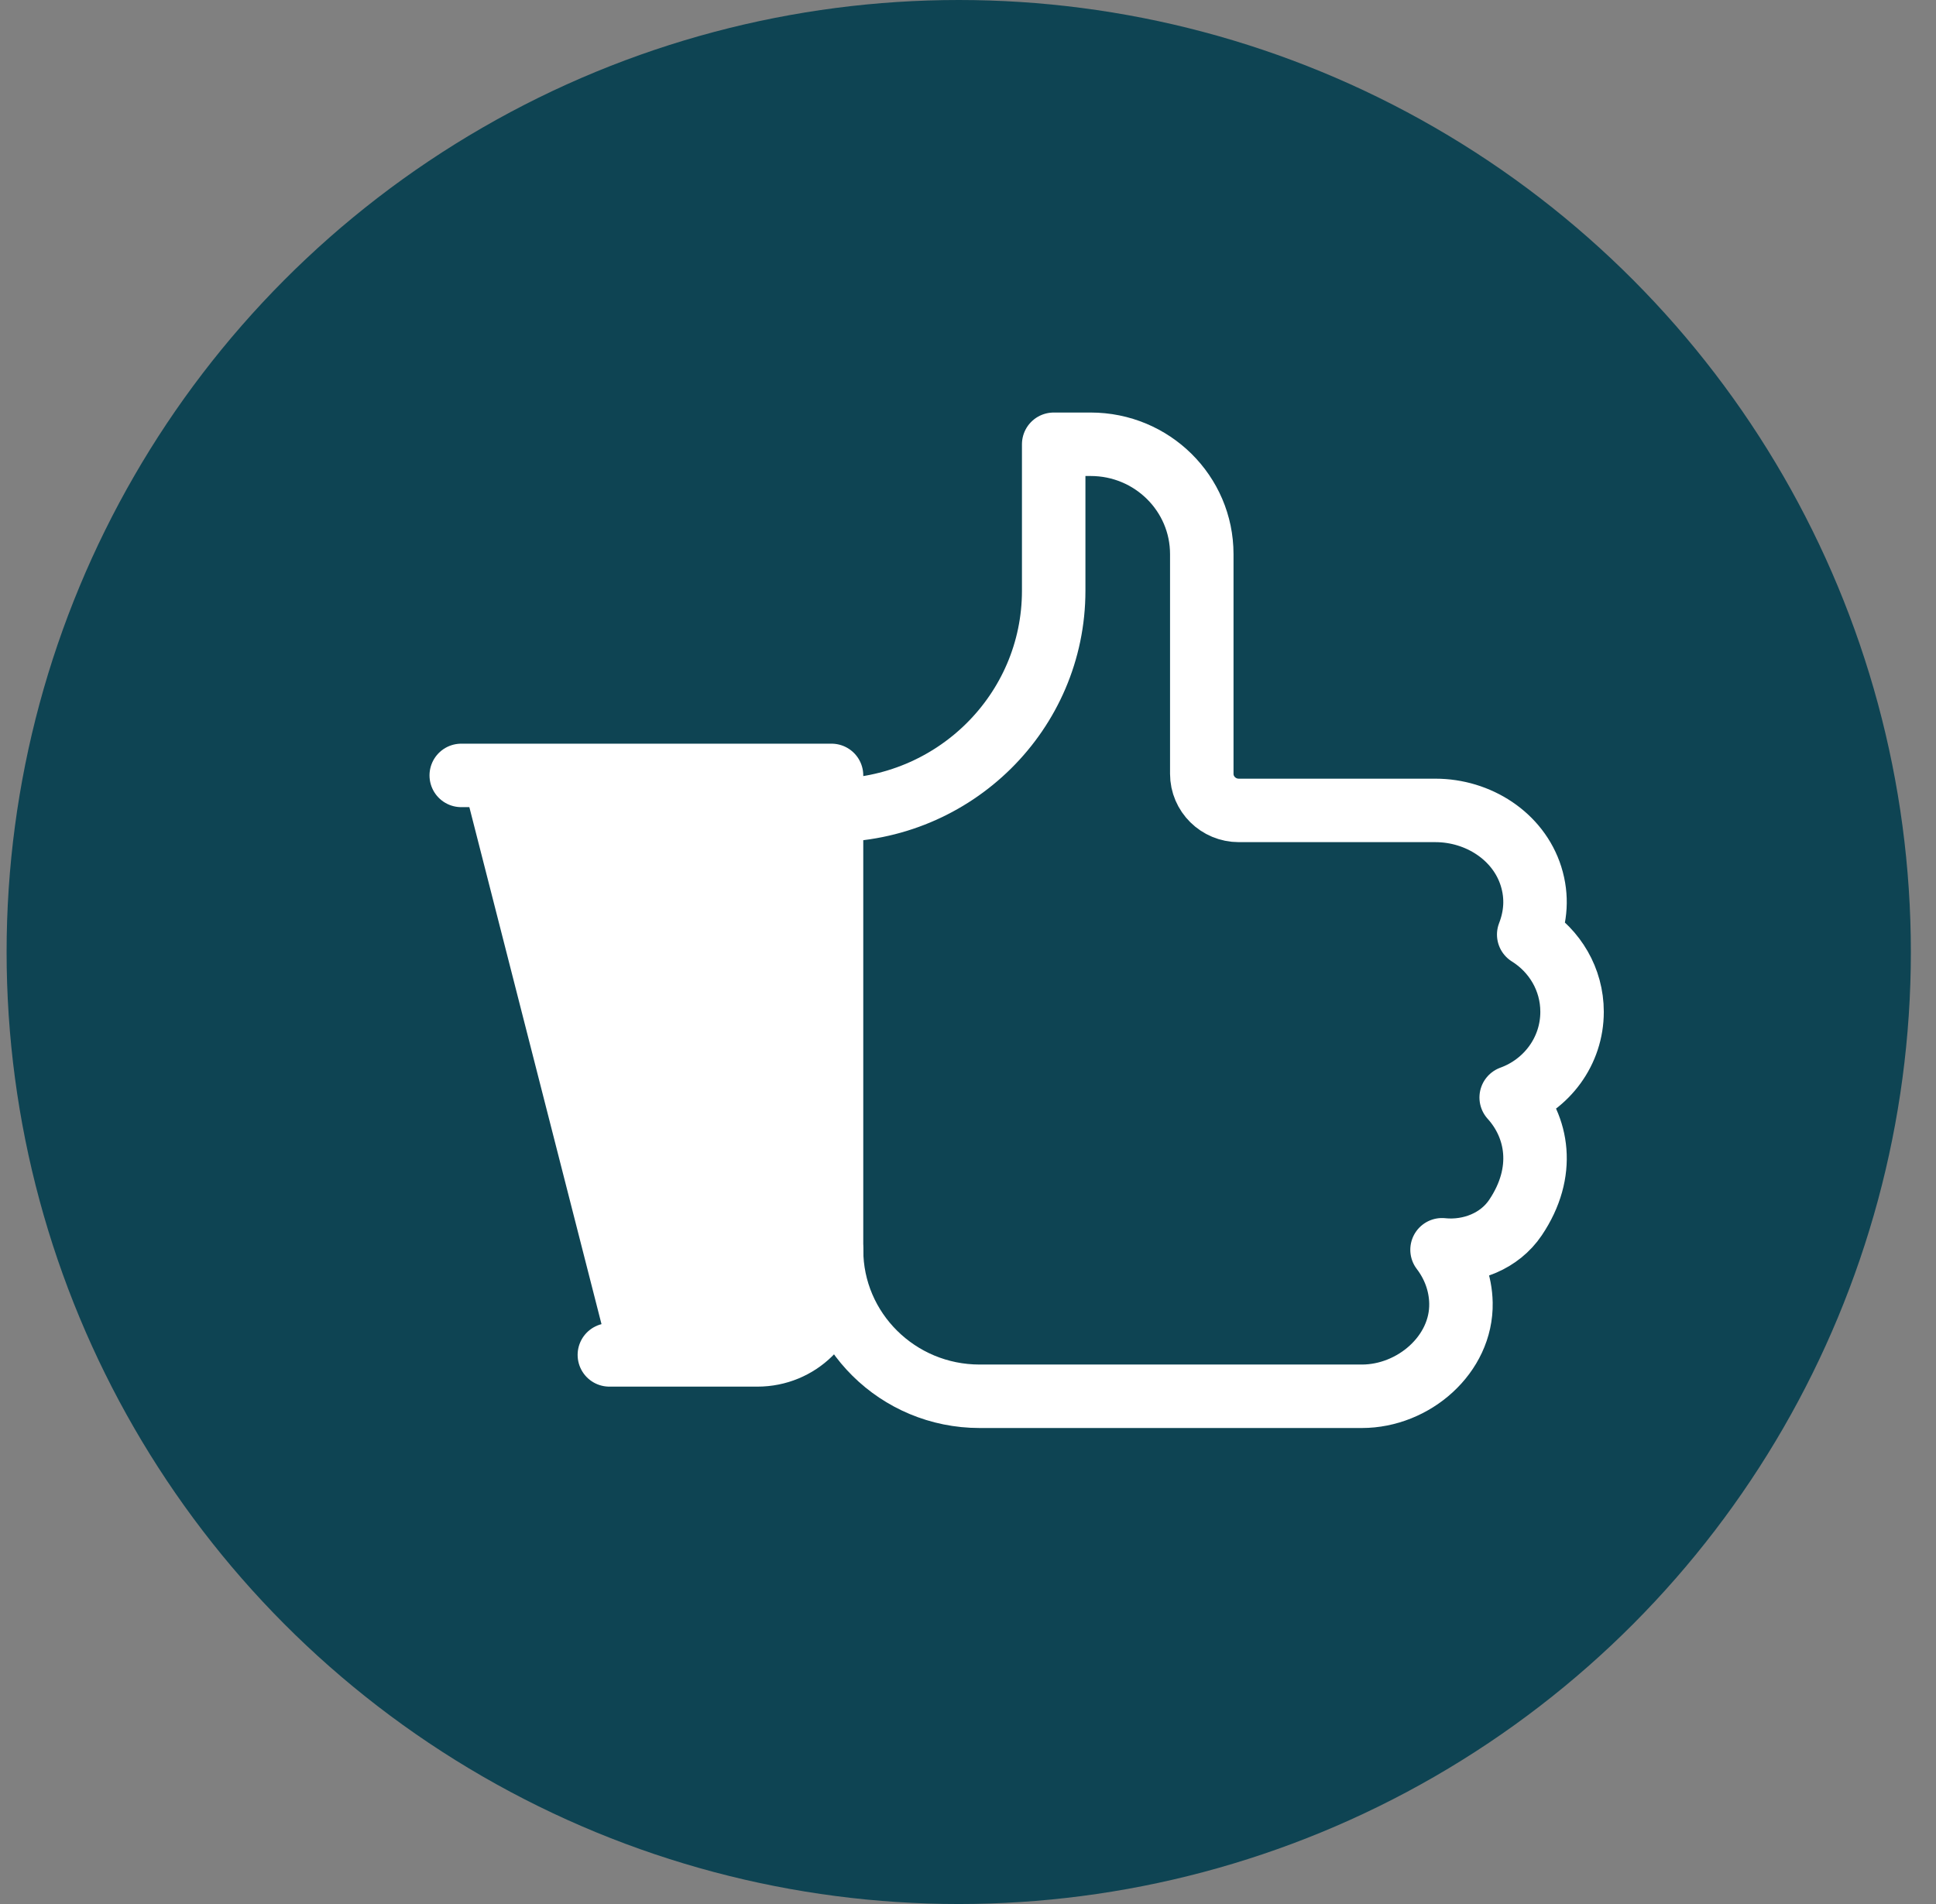
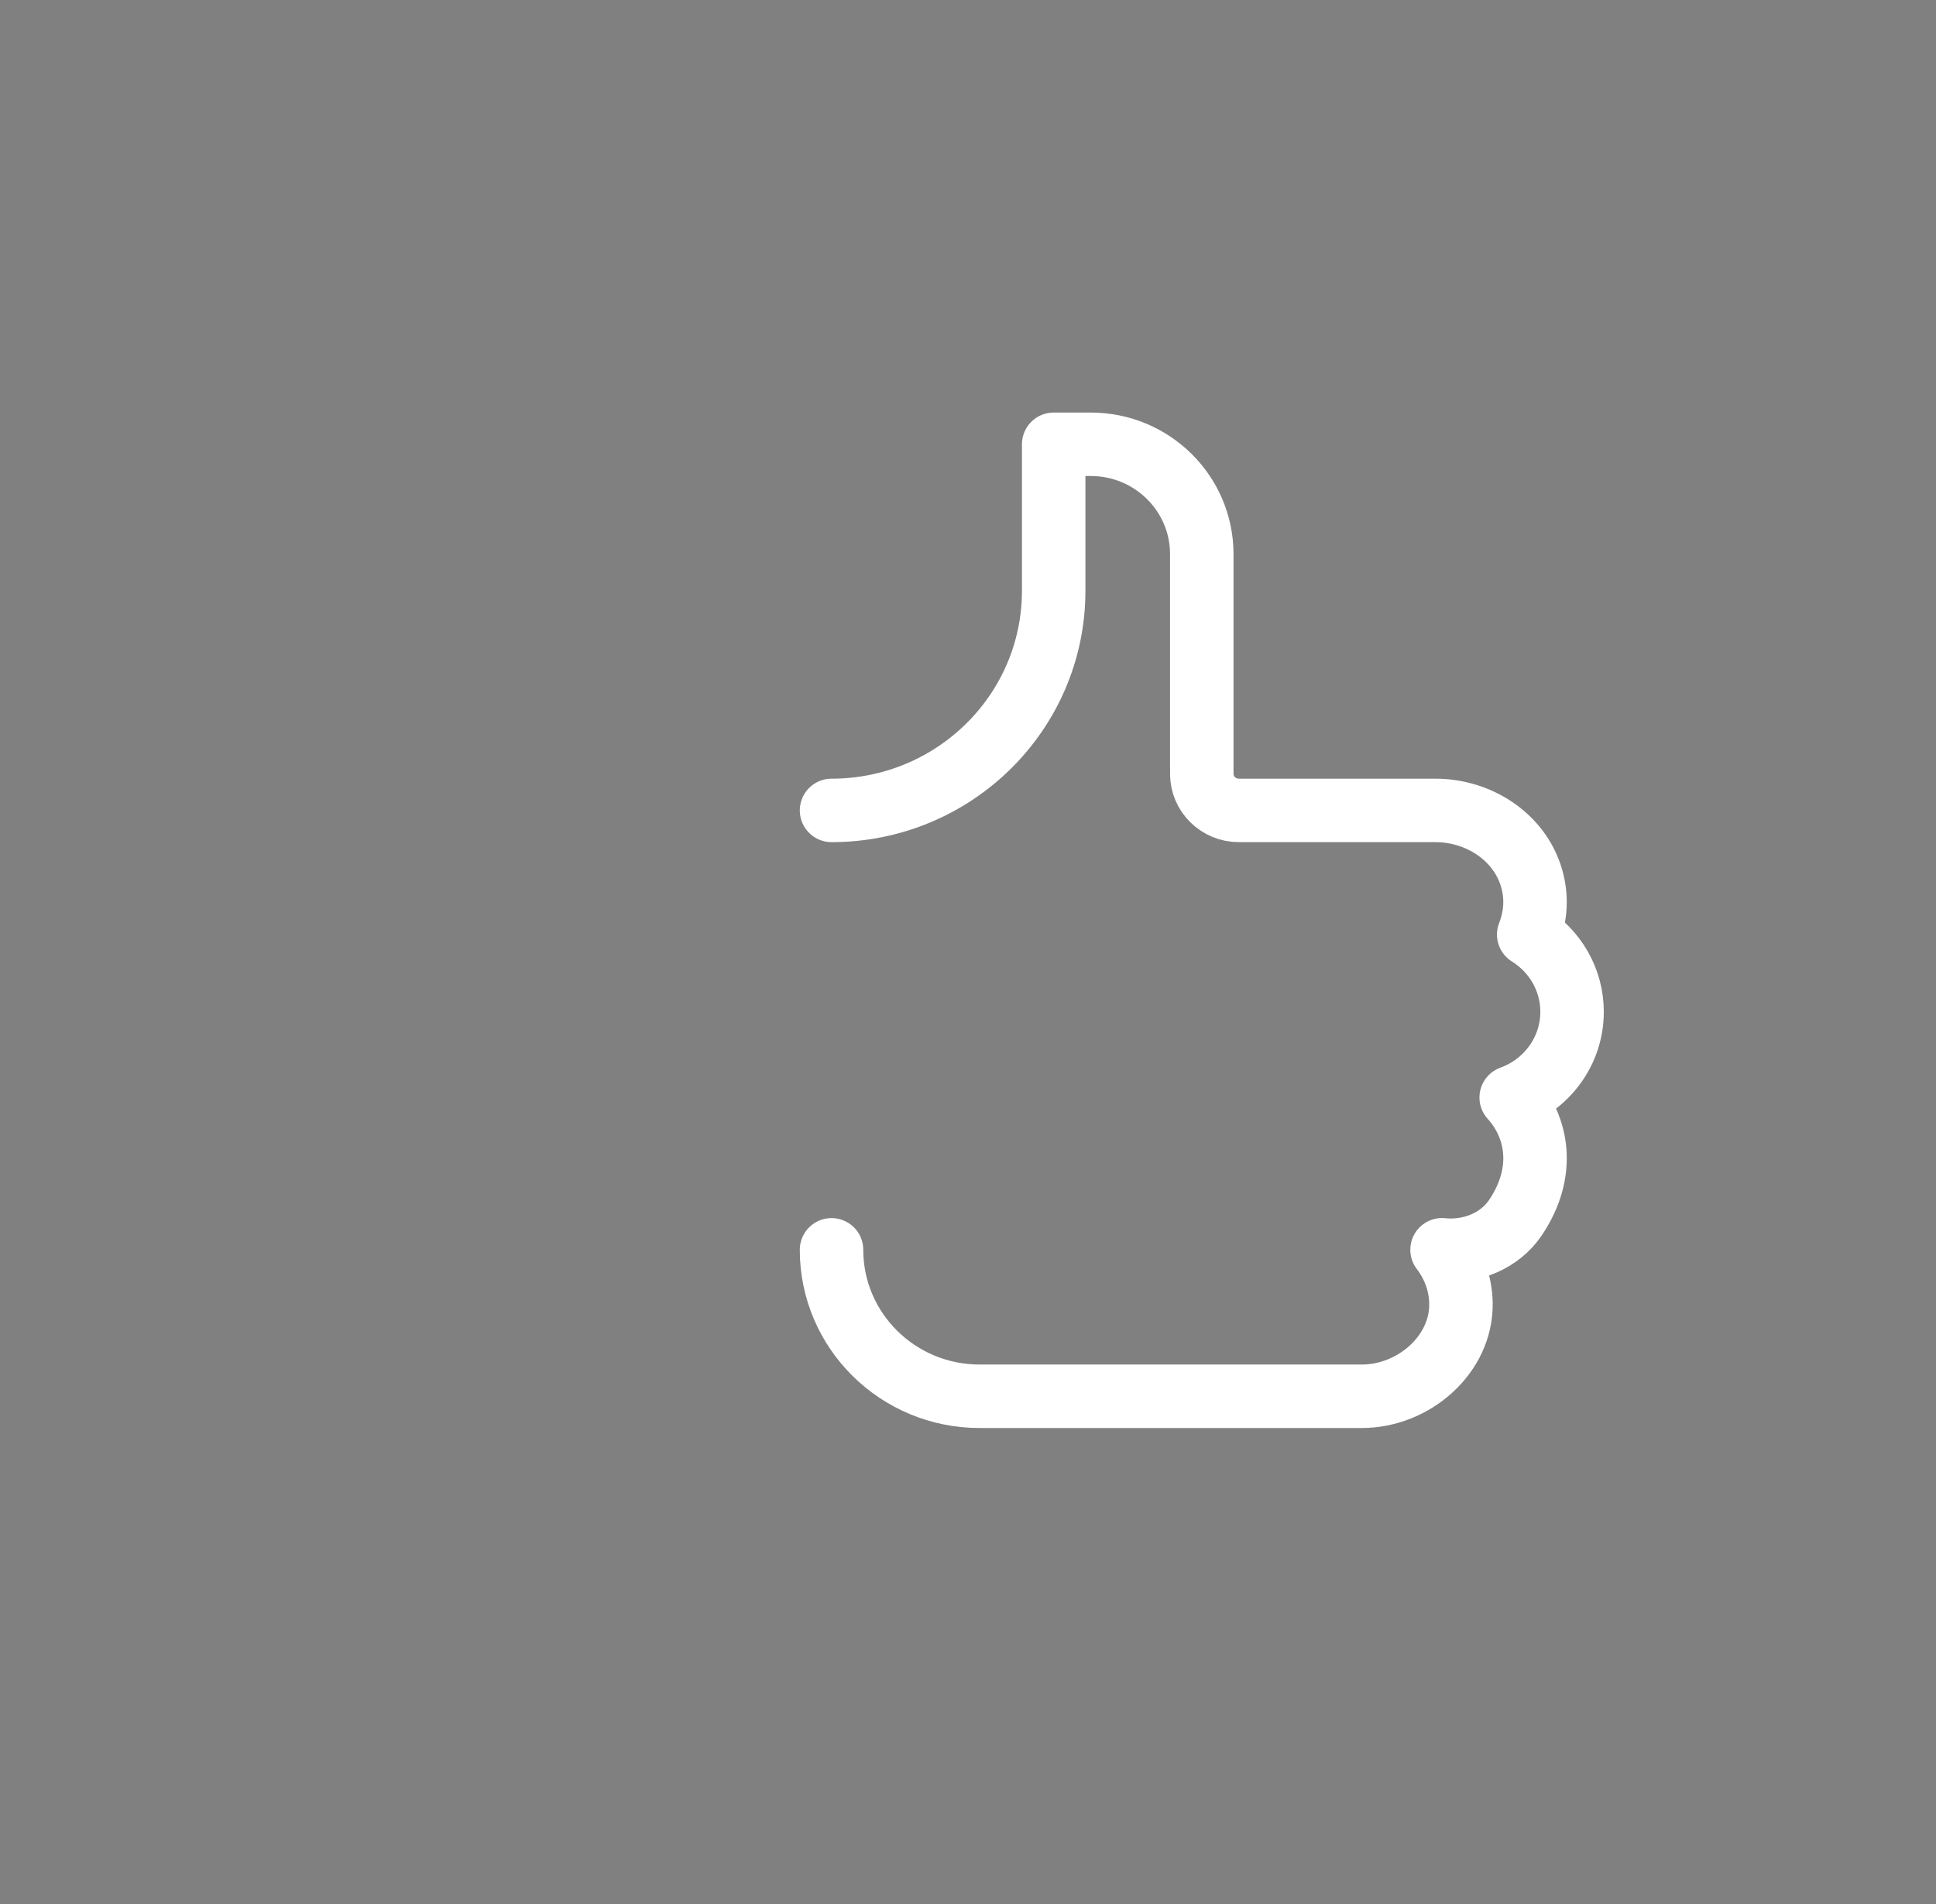
<svg xmlns="http://www.w3.org/2000/svg" width="61px" height="60px" viewBox="0 0 61 60" version="1.1">
  <rect x="0" y="0" width="61" height="60" fill="#808080" stroke="none" />
  <title>poplinks_icon_servicereviews</title>
  <g id="Homepage-Update-1.17.2023" stroke="none" stroke-width="1" fill="none" fill-rule="evenodd">
    <g transform="translate(-893, -431)" id="QUICK-LINKS">
      <g transform="translate(288.65, 431)">
        <g id="Service-Reviews" transform="translate(564.558, 0)">
          <g id="poplinks_icon_servicereviews" transform="translate(40, 0)">
-             <circle id="Oval-Copy-3" fill="#0E4453" cx="30" cy="30" r="30" />
            <g id="icon---htsllc---reviews" transform="translate(14.325, 14)" stroke="#FFFFFF" stroke-linecap="round" stroke-linejoin="round" stroke-width="2">
              <g id="Group-7">
                <path d="M11.667,25.385 L11.667,25.385 C11.667,27.933 13.756,30 16.333,30 L28.378,30 C30.012,30 31.53,28.679 31.499,27.062 C31.487,26.43 31.262,25.853 30.903,25.383 L30.917,25.385 C31.81,25.472 32.72,25.109 33.217,24.369 C34.186,22.929 33.914,21.503 33.082,20.585 C34.199,20.18 35,19.128 35,17.885 C35,16.857 34.453,15.961 33.634,15.45 C33.847,14.9 33.916,14.279 33.706,13.611 C33.306,12.344 32.038,11.538 30.695,11.538 L24.5,11.538 C23.856,11.538 23.333,11.022 23.333,10.385 L23.333,3.462 C23.333,1.55 21.767,0 19.833,0 L18.667,0 L18.667,4.615 C18.667,8.439 15.533,11.538 11.667,11.538" id="Stroke-3" />
-                 <path d="M4.667,28.696 L9.333,28.696 C10.623,28.696 11.667,27.674 11.667,26.413 L11.667,10.435 L0,10.435" id="Stroke-5" fill="#FFFFFF" />
              </g>
            </g>
          </g>
        </g>
      </g>
    </g>
  </g>
</svg>